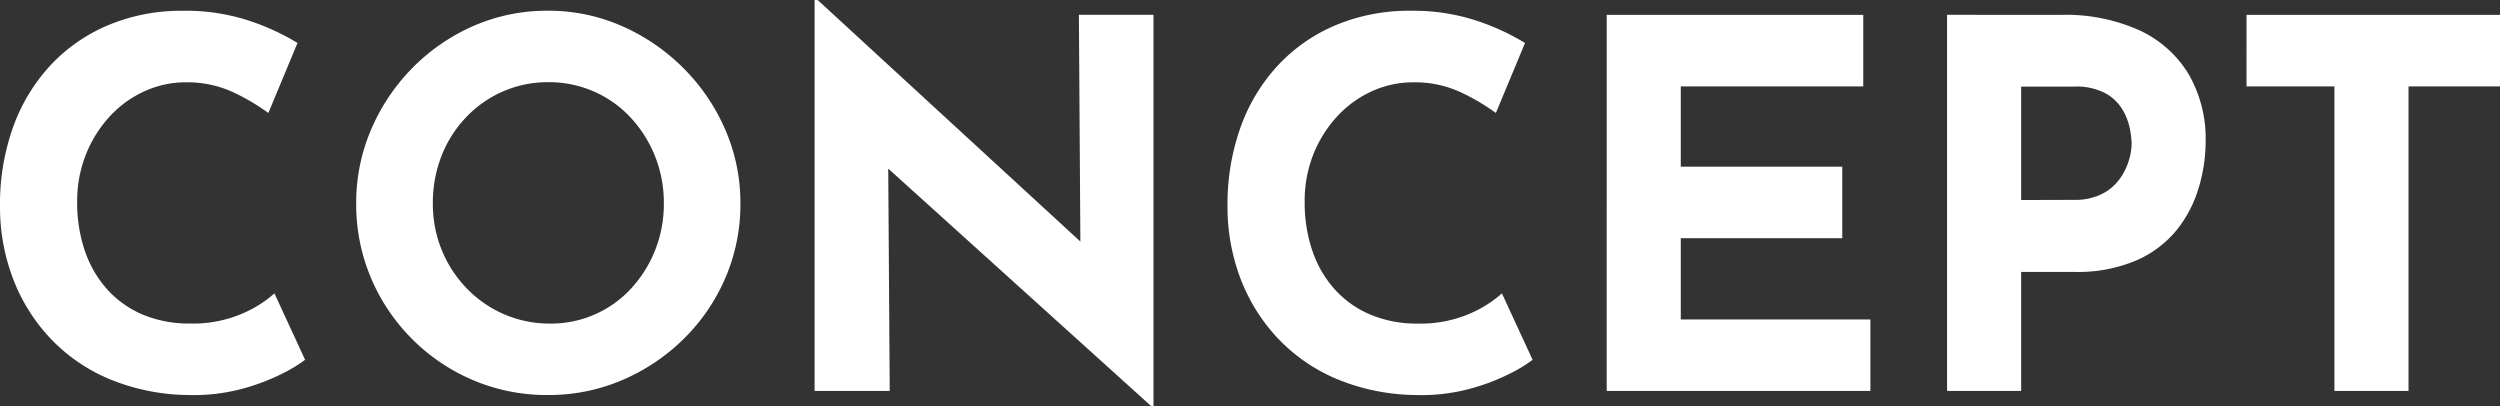
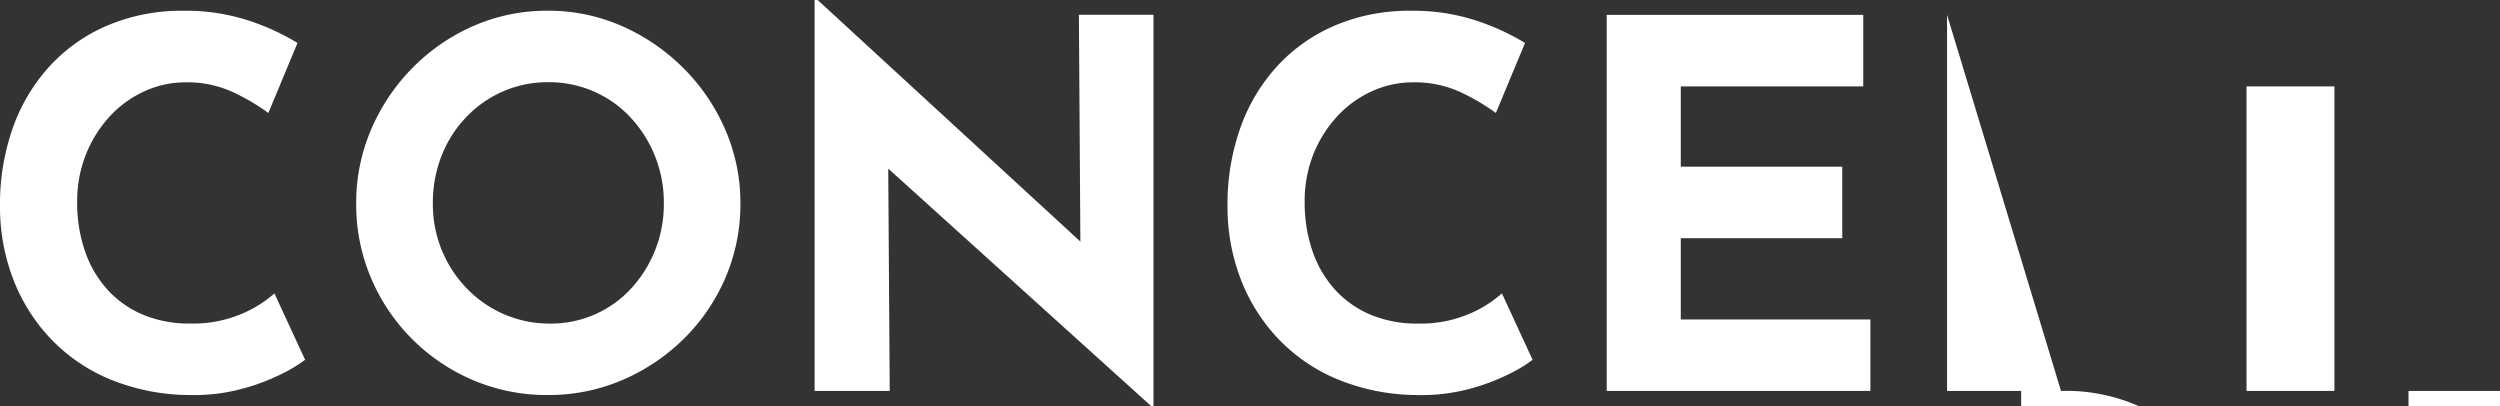
<svg xmlns="http://www.w3.org/2000/svg" width="107.624" height="17.49" viewBox="0 0 107.624 17.49">
  <rect x="0" y="0" width="107.624" height="17.49" fill="#333333" stroke="none" />
-   <path id="パス_17757" data-name="パス 17757" d="M-40.623-1.342a6.159,6.159,0,0,1-.979.594,8.941,8.941,0,0,1-1.749.66,8.037,8.037,0,0,1-2.288.264A9.111,9.111,0,0,1-49.06-.517a7.479,7.479,0,0,1-2.552-1.771,7.785,7.785,0,0,1-1.595-2.574,8.683,8.683,0,0,1-.55-3.1,9.832,9.832,0,0,1,.561-3.388,7.743,7.743,0,0,1,1.606-2.662,7.224,7.224,0,0,1,2.5-1.738,8.143,8.143,0,0,1,3.212-.616,8.687,8.687,0,0,1,2.882.44,9.967,9.967,0,0,1,2.046.946l-1.254,3.014a9.155,9.155,0,0,0-1.463-.869,4.685,4.685,0,0,0-2.1-.451,4.233,4.233,0,0,0-1.771.385,4.619,4.619,0,0,0-1.5,1.089,5.292,5.292,0,0,0-1.023,1.639,5.43,5.43,0,0,0-.374,2.035,6.385,6.385,0,0,0,.341,2.134,4.747,4.747,0,0,0,.979,1.661,4.328,4.328,0,0,0,1.529,1.067,5.157,5.157,0,0,0,2.013.374,5.364,5.364,0,0,0,2.222-.418,5.074,5.074,0,0,0,1.408-.88Zm2.2-6.732a7.991,7.991,0,0,1,.638-3.168,8.531,8.531,0,0,1,1.771-2.651,8.393,8.393,0,0,1,2.629-1.815,7.868,7.868,0,0,1,3.212-.66,7.815,7.815,0,0,1,3.19.66,8.661,8.661,0,0,1,2.651,1.815,8.5,8.5,0,0,1,1.8,2.651,7.875,7.875,0,0,1,.649,3.168,7.983,7.983,0,0,1-.649,3.212,8.242,8.242,0,0,1-1.8,2.629A8.531,8.531,0,0,1-26.983-.462a8.046,8.046,0,0,1-3.19.638,8.1,8.1,0,0,1-3.212-.638,8.268,8.268,0,0,1-2.629-1.771,8.268,8.268,0,0,1-1.771-2.629A8.1,8.1,0,0,1-38.423-8.074Zm3.3,0a5.235,5.235,0,0,0,.385,2.013,5.183,5.183,0,0,0,1.078,1.65A4.969,4.969,0,0,0-32.054-3.3a4.95,4.95,0,0,0,1.991.4,4.686,4.686,0,0,0,1.925-.4,4.67,4.67,0,0,0,1.551-1.111,5.323,5.323,0,0,0,1.034-1.65,5.37,5.37,0,0,0,.374-2.013,5.376,5.376,0,0,0-.385-2.046,5.348,5.348,0,0,0-1.056-1.661,4.758,4.758,0,0,0-1.573-1.111,4.817,4.817,0,0,0-1.958-.4,4.817,4.817,0,0,0-1.958.4,4.879,4.879,0,0,0-1.584,1.111,5.094,5.094,0,0,0-1.056,1.661A5.515,5.515,0,0,0-35.123-8.074ZM-4.191.66-16.467-10.428l.946.528.066,9.9h-3.234V-16.83h.132L-6.545-5.786l-.7-.308-.066-10.1H-4.1V.66Zm16.412-2a6.159,6.159,0,0,1-.979.594,8.941,8.941,0,0,1-1.749.66A8.037,8.037,0,0,1,7.205.176,9.111,9.111,0,0,1,3.784-.517,7.479,7.479,0,0,1,1.232-2.288,7.785,7.785,0,0,1-.363-4.862a8.683,8.683,0,0,1-.55-3.1,9.832,9.832,0,0,1,.561-3.388,7.743,7.743,0,0,1,1.606-2.662,7.224,7.224,0,0,1,2.5-1.738,8.143,8.143,0,0,1,3.212-.616,8.687,8.687,0,0,1,2.882.44,9.967,9.967,0,0,1,2.046.946l-1.254,3.014a9.155,9.155,0,0,0-1.463-.869,4.685,4.685,0,0,0-2.1-.451A4.233,4.233,0,0,0,5.3-12.9a4.619,4.619,0,0,0-1.5,1.089,5.292,5.292,0,0,0-1.023,1.639A5.43,5.43,0,0,0,2.409-8.14,6.385,6.385,0,0,0,2.75-6.006a4.747,4.747,0,0,0,.979,1.661A4.328,4.328,0,0,0,5.258-3.278,5.157,5.157,0,0,0,7.271-2.9a5.364,5.364,0,0,0,2.222-.418A5.074,5.074,0,0,0,10.9-4.2Zm3.19-14.85H26.455v3.08H18.6v3.454h6.952v3.08H18.6v3.5h8.162V0H15.411Zm19.558,0a7.729,7.729,0,0,1,3.388.671,4.833,4.833,0,0,1,2.112,1.892,5.557,5.557,0,0,1,.726,2.893,6.971,6.971,0,0,1-.3,1.991,5.3,5.3,0,0,1-.946,1.815,4.615,4.615,0,0,1-1.738,1.309,6.444,6.444,0,0,1-2.673.495H33.253V0h-3.19V-16.192Zm.55,7.964a2.594,2.594,0,0,0,1.21-.253,2.114,2.114,0,0,0,.759-.638,2.642,2.642,0,0,0,.4-.8,2.667,2.667,0,0,0,.121-.726,3.687,3.687,0,0,0-.077-.649,2.624,2.624,0,0,0-.319-.825,1.952,1.952,0,0,0-.737-.7,2.656,2.656,0,0,0-1.331-.286H33.253v4.884Zm7.436-7.964H53.867v3.08H49.929V0h-3.19V-13.112H42.955Z" transform="translate(53.757 16.83)" fill="#fff" />
+   <path id="パス_17757" data-name="パス 17757" d="M-40.623-1.342a6.159,6.159,0,0,1-.979.594,8.941,8.941,0,0,1-1.749.66,8.037,8.037,0,0,1-2.288.264A9.111,9.111,0,0,1-49.06-.517a7.479,7.479,0,0,1-2.552-1.771,7.785,7.785,0,0,1-1.595-2.574,8.683,8.683,0,0,1-.55-3.1,9.832,9.832,0,0,1,.561-3.388,7.743,7.743,0,0,1,1.606-2.662,7.224,7.224,0,0,1,2.5-1.738,8.143,8.143,0,0,1,3.212-.616,8.687,8.687,0,0,1,2.882.44,9.967,9.967,0,0,1,2.046.946l-1.254,3.014a9.155,9.155,0,0,0-1.463-.869,4.685,4.685,0,0,0-2.1-.451,4.233,4.233,0,0,0-1.771.385,4.619,4.619,0,0,0-1.5,1.089,5.292,5.292,0,0,0-1.023,1.639,5.43,5.43,0,0,0-.374,2.035,6.385,6.385,0,0,0,.341,2.134,4.747,4.747,0,0,0,.979,1.661,4.328,4.328,0,0,0,1.529,1.067,5.157,5.157,0,0,0,2.013.374,5.364,5.364,0,0,0,2.222-.418,5.074,5.074,0,0,0,1.408-.88Zm2.2-6.732a7.991,7.991,0,0,1,.638-3.168,8.531,8.531,0,0,1,1.771-2.651,8.393,8.393,0,0,1,2.629-1.815,7.868,7.868,0,0,1,3.212-.66,7.815,7.815,0,0,1,3.19.66,8.661,8.661,0,0,1,2.651,1.815,8.5,8.5,0,0,1,1.8,2.651,7.875,7.875,0,0,1,.649,3.168,7.983,7.983,0,0,1-.649,3.212,8.242,8.242,0,0,1-1.8,2.629A8.531,8.531,0,0,1-26.983-.462a8.046,8.046,0,0,1-3.19.638,8.1,8.1,0,0,1-3.212-.638,8.268,8.268,0,0,1-2.629-1.771,8.268,8.268,0,0,1-1.771-2.629A8.1,8.1,0,0,1-38.423-8.074Zm3.3,0a5.235,5.235,0,0,0,.385,2.013,5.183,5.183,0,0,0,1.078,1.65A4.969,4.969,0,0,0-32.054-3.3a4.95,4.95,0,0,0,1.991.4,4.686,4.686,0,0,0,1.925-.4,4.67,4.67,0,0,0,1.551-1.111,5.323,5.323,0,0,0,1.034-1.65,5.37,5.37,0,0,0,.374-2.013,5.376,5.376,0,0,0-.385-2.046,5.348,5.348,0,0,0-1.056-1.661,4.758,4.758,0,0,0-1.573-1.111,4.817,4.817,0,0,0-1.958-.4,4.817,4.817,0,0,0-1.958.4,4.879,4.879,0,0,0-1.584,1.111,5.094,5.094,0,0,0-1.056,1.661A5.515,5.515,0,0,0-35.123-8.074ZM-4.191.66-16.467-10.428l.946.528.066,9.9h-3.234V-16.83h.132L-6.545-5.786l-.7-.308-.066-10.1H-4.1V.66Zm16.412-2a6.159,6.159,0,0,1-.979.594,8.941,8.941,0,0,1-1.749.66A8.037,8.037,0,0,1,7.205.176,9.111,9.111,0,0,1,3.784-.517,7.479,7.479,0,0,1,1.232-2.288,7.785,7.785,0,0,1-.363-4.862a8.683,8.683,0,0,1-.55-3.1,9.832,9.832,0,0,1,.561-3.388,7.743,7.743,0,0,1,1.606-2.662,7.224,7.224,0,0,1,2.5-1.738,8.143,8.143,0,0,1,3.212-.616,8.687,8.687,0,0,1,2.882.44,9.967,9.967,0,0,1,2.046.946l-1.254,3.014a9.155,9.155,0,0,0-1.463-.869,4.685,4.685,0,0,0-2.1-.451A4.233,4.233,0,0,0,5.3-12.9a4.619,4.619,0,0,0-1.5,1.089,5.292,5.292,0,0,0-1.023,1.639A5.43,5.43,0,0,0,2.409-8.14,6.385,6.385,0,0,0,2.75-6.006a4.747,4.747,0,0,0,.979,1.661A4.328,4.328,0,0,0,5.258-3.278,5.157,5.157,0,0,0,7.271-2.9a5.364,5.364,0,0,0,2.222-.418A5.074,5.074,0,0,0,10.9-4.2Zm3.19-14.85H26.455v3.08H18.6v3.454h6.952v3.08H18.6v3.5h8.162V0H15.411m19.558,0a7.729,7.729,0,0,1,3.388.671,4.833,4.833,0,0,1,2.112,1.892,5.557,5.557,0,0,1,.726,2.893,6.971,6.971,0,0,1-.3,1.991,5.3,5.3,0,0,1-.946,1.815,4.615,4.615,0,0,1-1.738,1.309,6.444,6.444,0,0,1-2.673.495H33.253V0h-3.19V-16.192Zm.55,7.964a2.594,2.594,0,0,0,1.21-.253,2.114,2.114,0,0,0,.759-.638,2.642,2.642,0,0,0,.4-.8,2.667,2.667,0,0,0,.121-.726,3.687,3.687,0,0,0-.077-.649,2.624,2.624,0,0,0-.319-.825,1.952,1.952,0,0,0-.737-.7,2.656,2.656,0,0,0-1.331-.286H33.253v4.884Zm7.436-7.964H53.867v3.08H49.929V0h-3.19V-13.112H42.955Z" transform="translate(53.757 16.83)" fill="#fff" />
</svg>